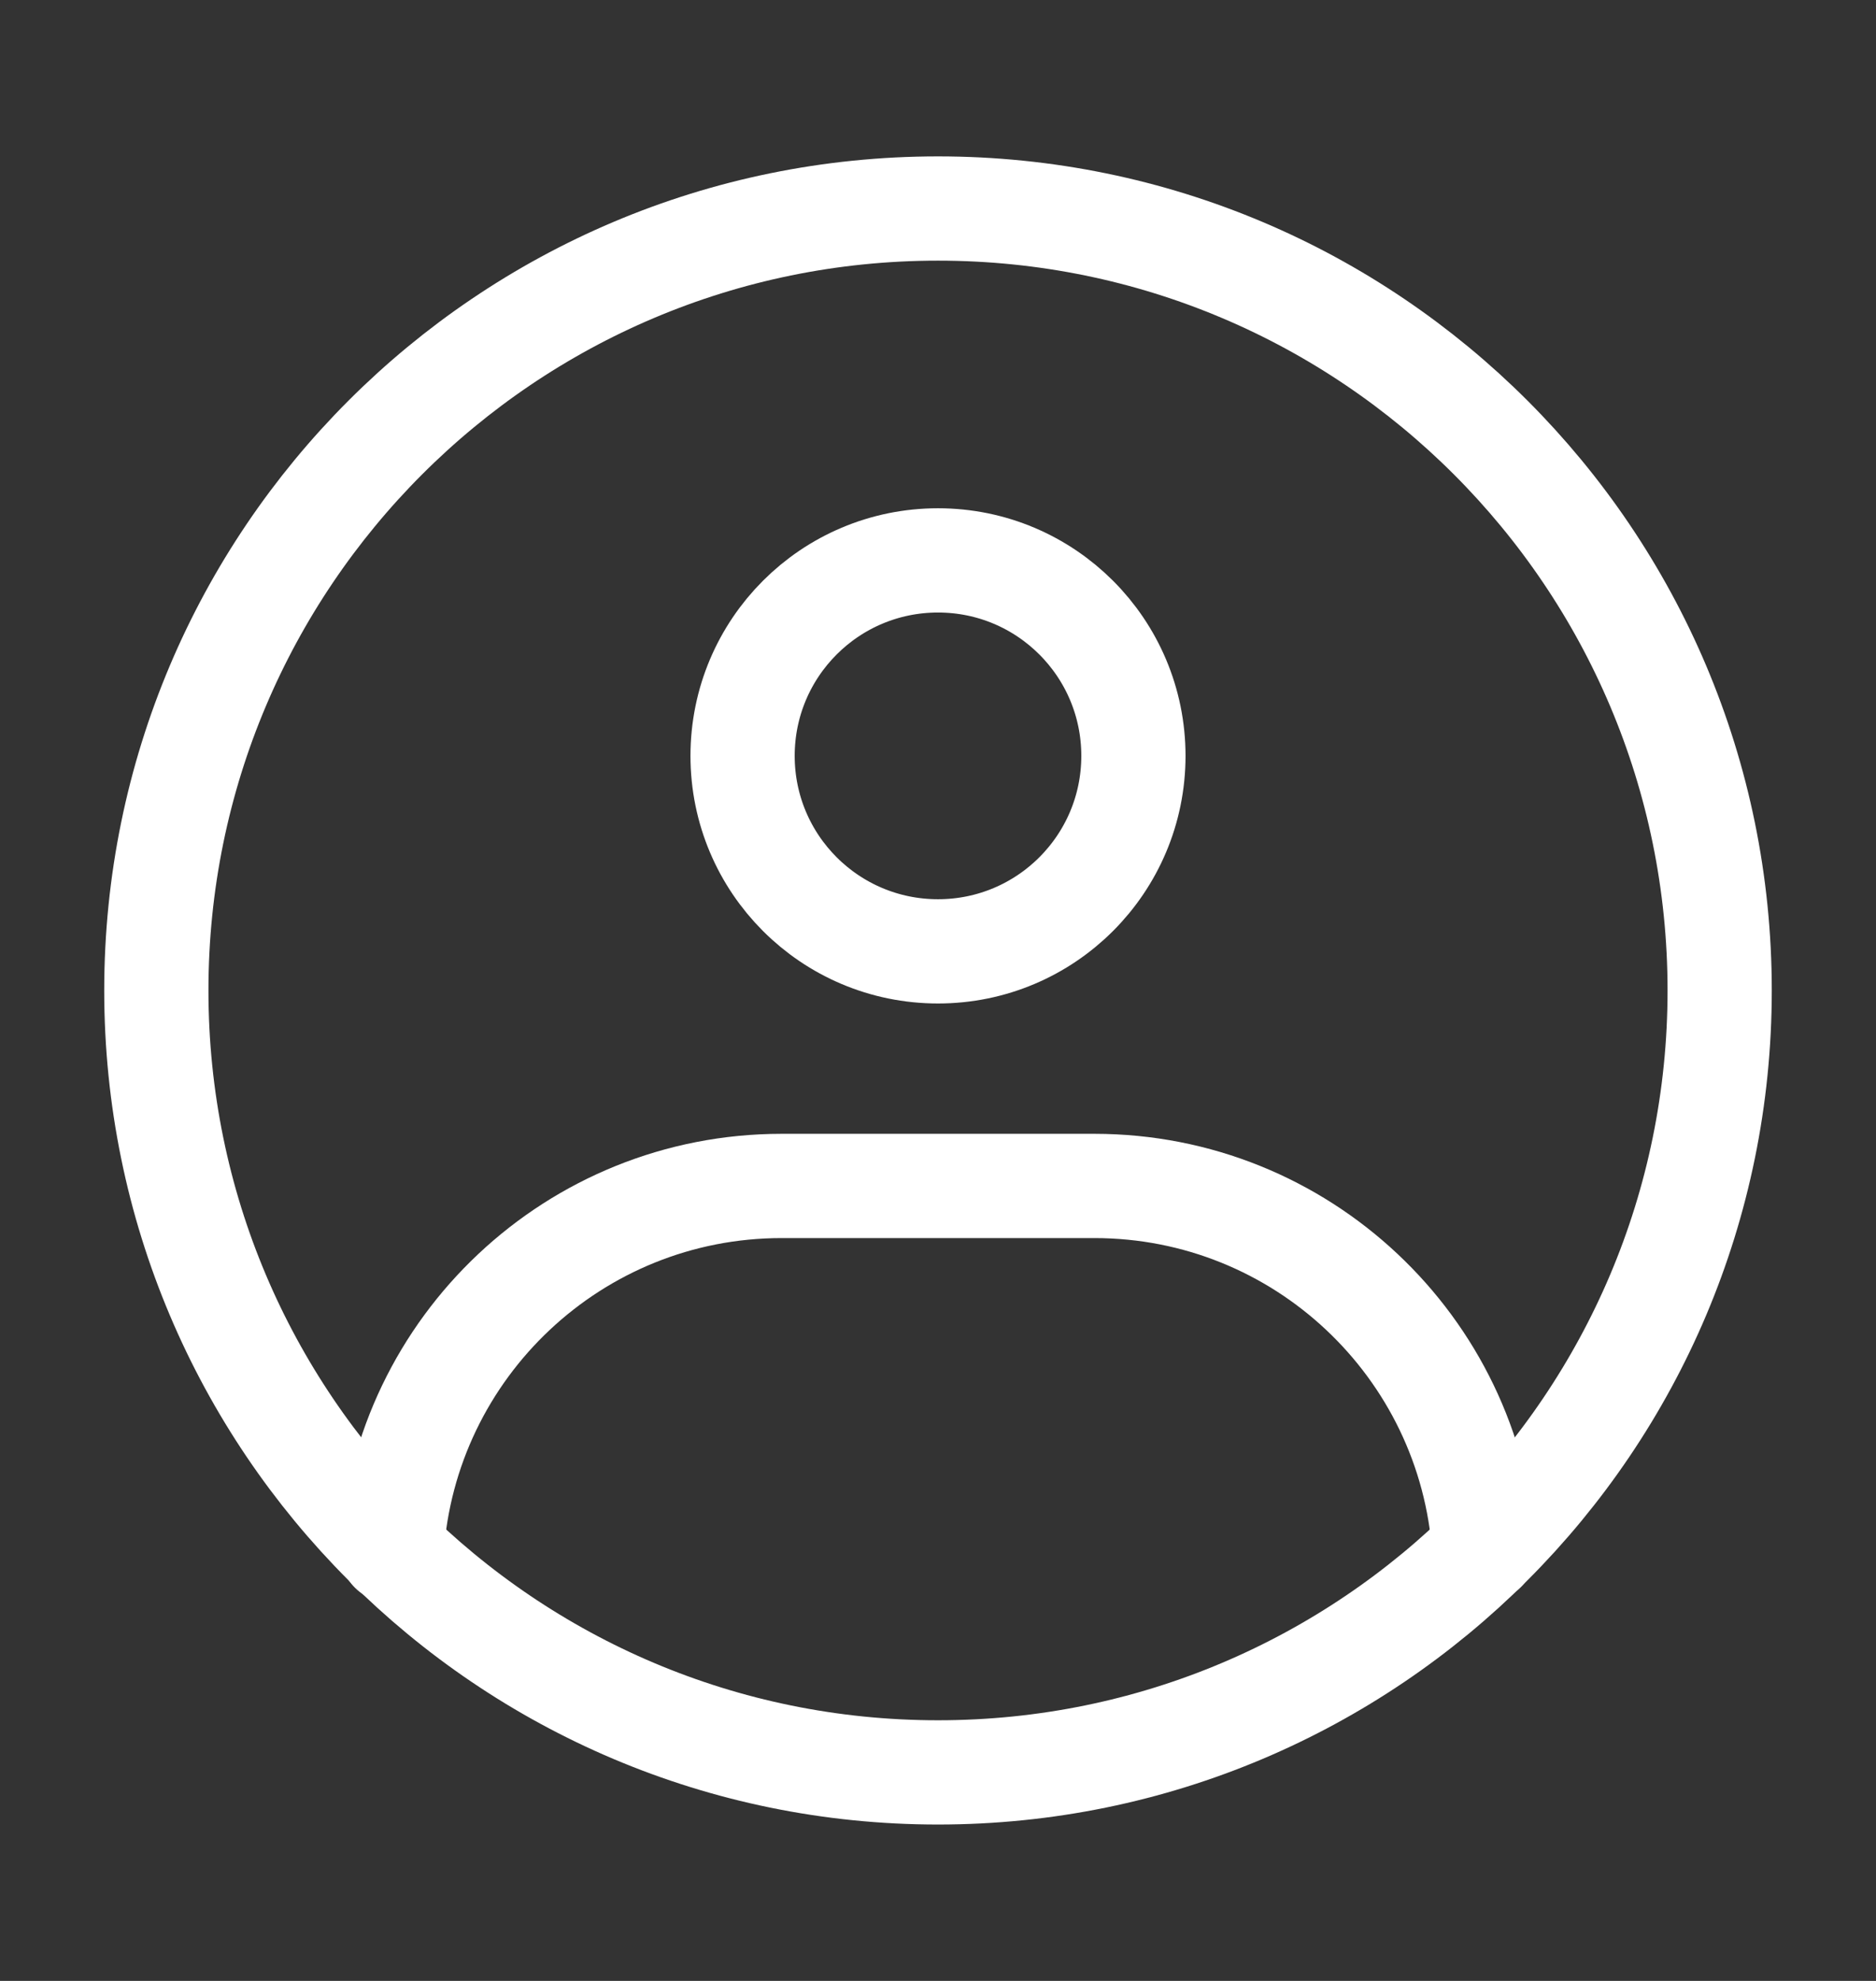
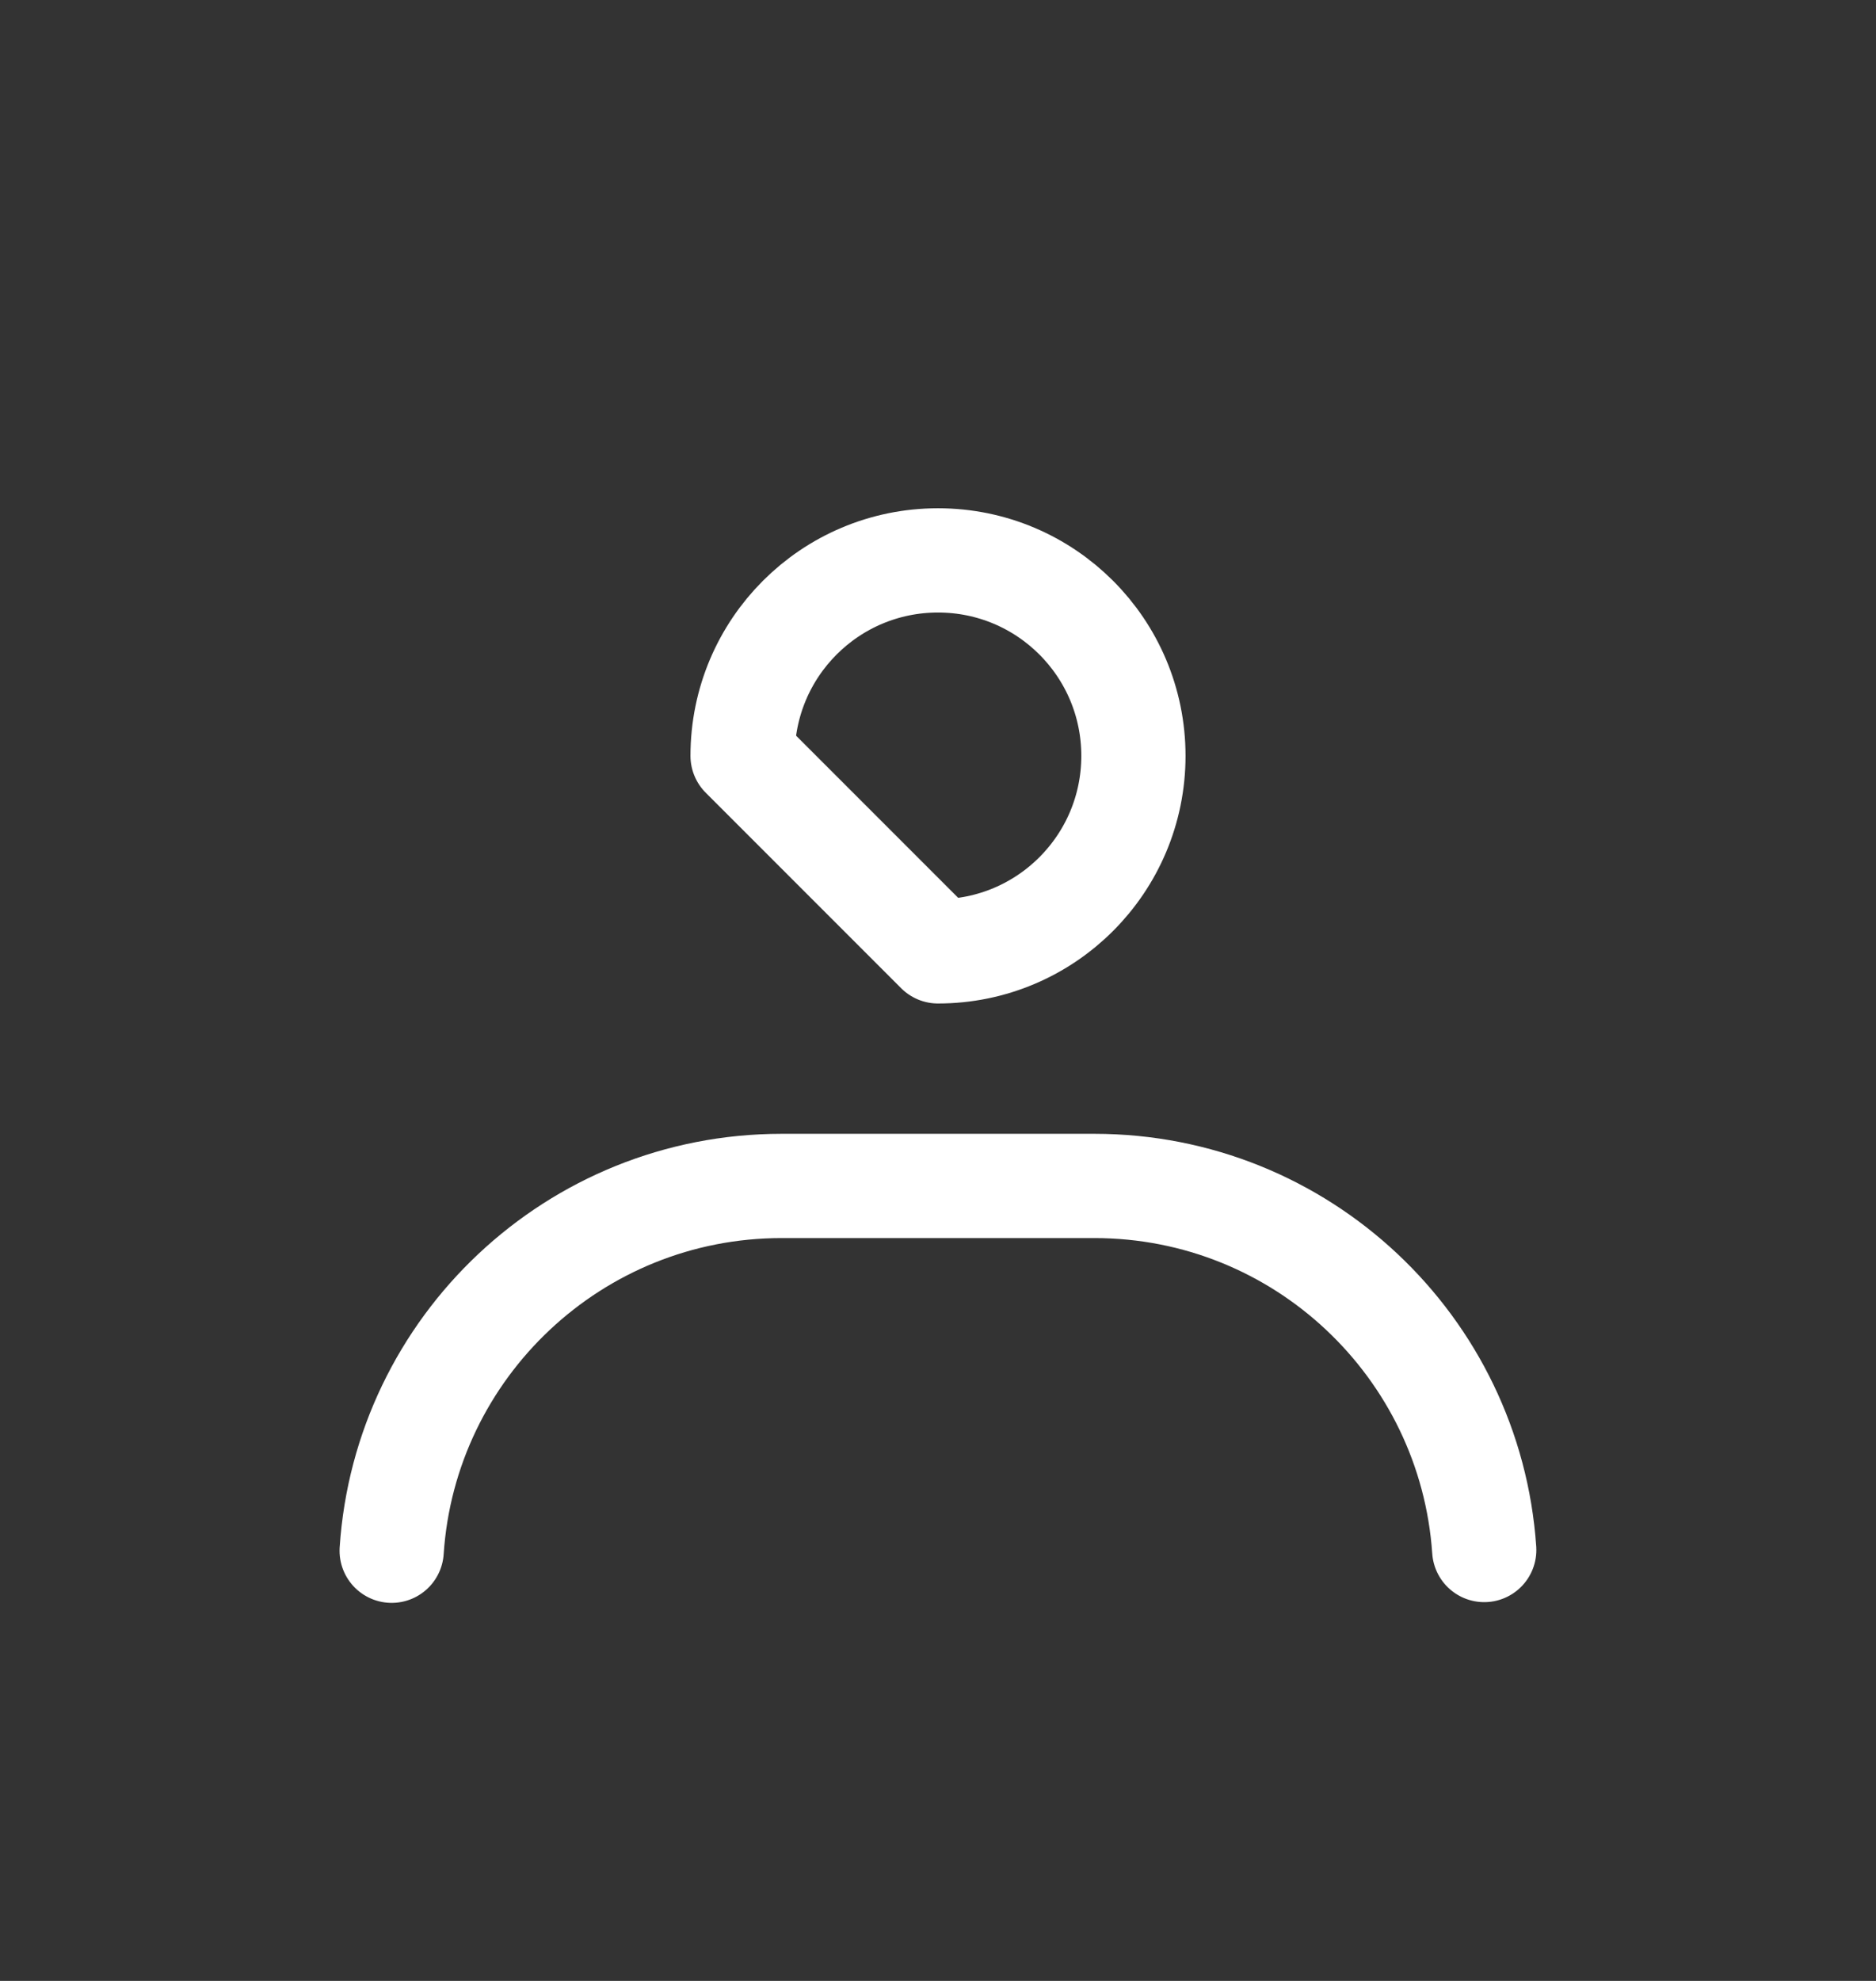
<svg xmlns="http://www.w3.org/2000/svg" width="18" height="19" viewBox="0 0 18 19" fill="none">
  <rect x="0" y="0" width="18" height="19" fill="#333333" stroke="none" />
  <g id="Frame">
-     <path id="Vector" fill-rule="evenodd" clip-rule="evenodd" d="M9 17C13.142 17 16.5 13.642 16.5 9.5C16.5 5.358 13.142 2 9 2C4.858 2 1.5 5.358 1.5 9.5C1.5 13.642 4.858 17 9 17Z" stroke="white" stroke-linecap="round" stroke-linejoin="round" />
-     <path id="Vector_2" d="M9 9.125C10.036 9.125 10.875 8.286 10.875 7.25C10.875 6.214 10.036 5.375 9 5.375C7.964 5.375 7.125 6.214 7.125 7.25C7.125 8.286 7.964 9.125 9 9.125Z" stroke="white" stroke-linejoin="round" />
+     <path id="Vector_2" d="M9 9.125C10.036 9.125 10.875 8.286 10.875 7.25C10.875 6.214 10.036 5.375 9 5.375C7.964 5.375 7.125 6.214 7.125 7.25Z" stroke="white" stroke-linejoin="round" />
    <path id="Vector_3" d="M3.758 14.874C3.887 12.92 5.513 11.375 7.5 11.375H10.5C12.484 11.375 14.108 12.916 14.241 14.867" stroke="white" stroke-linecap="round" stroke-linejoin="round" />
  </g>
</svg>